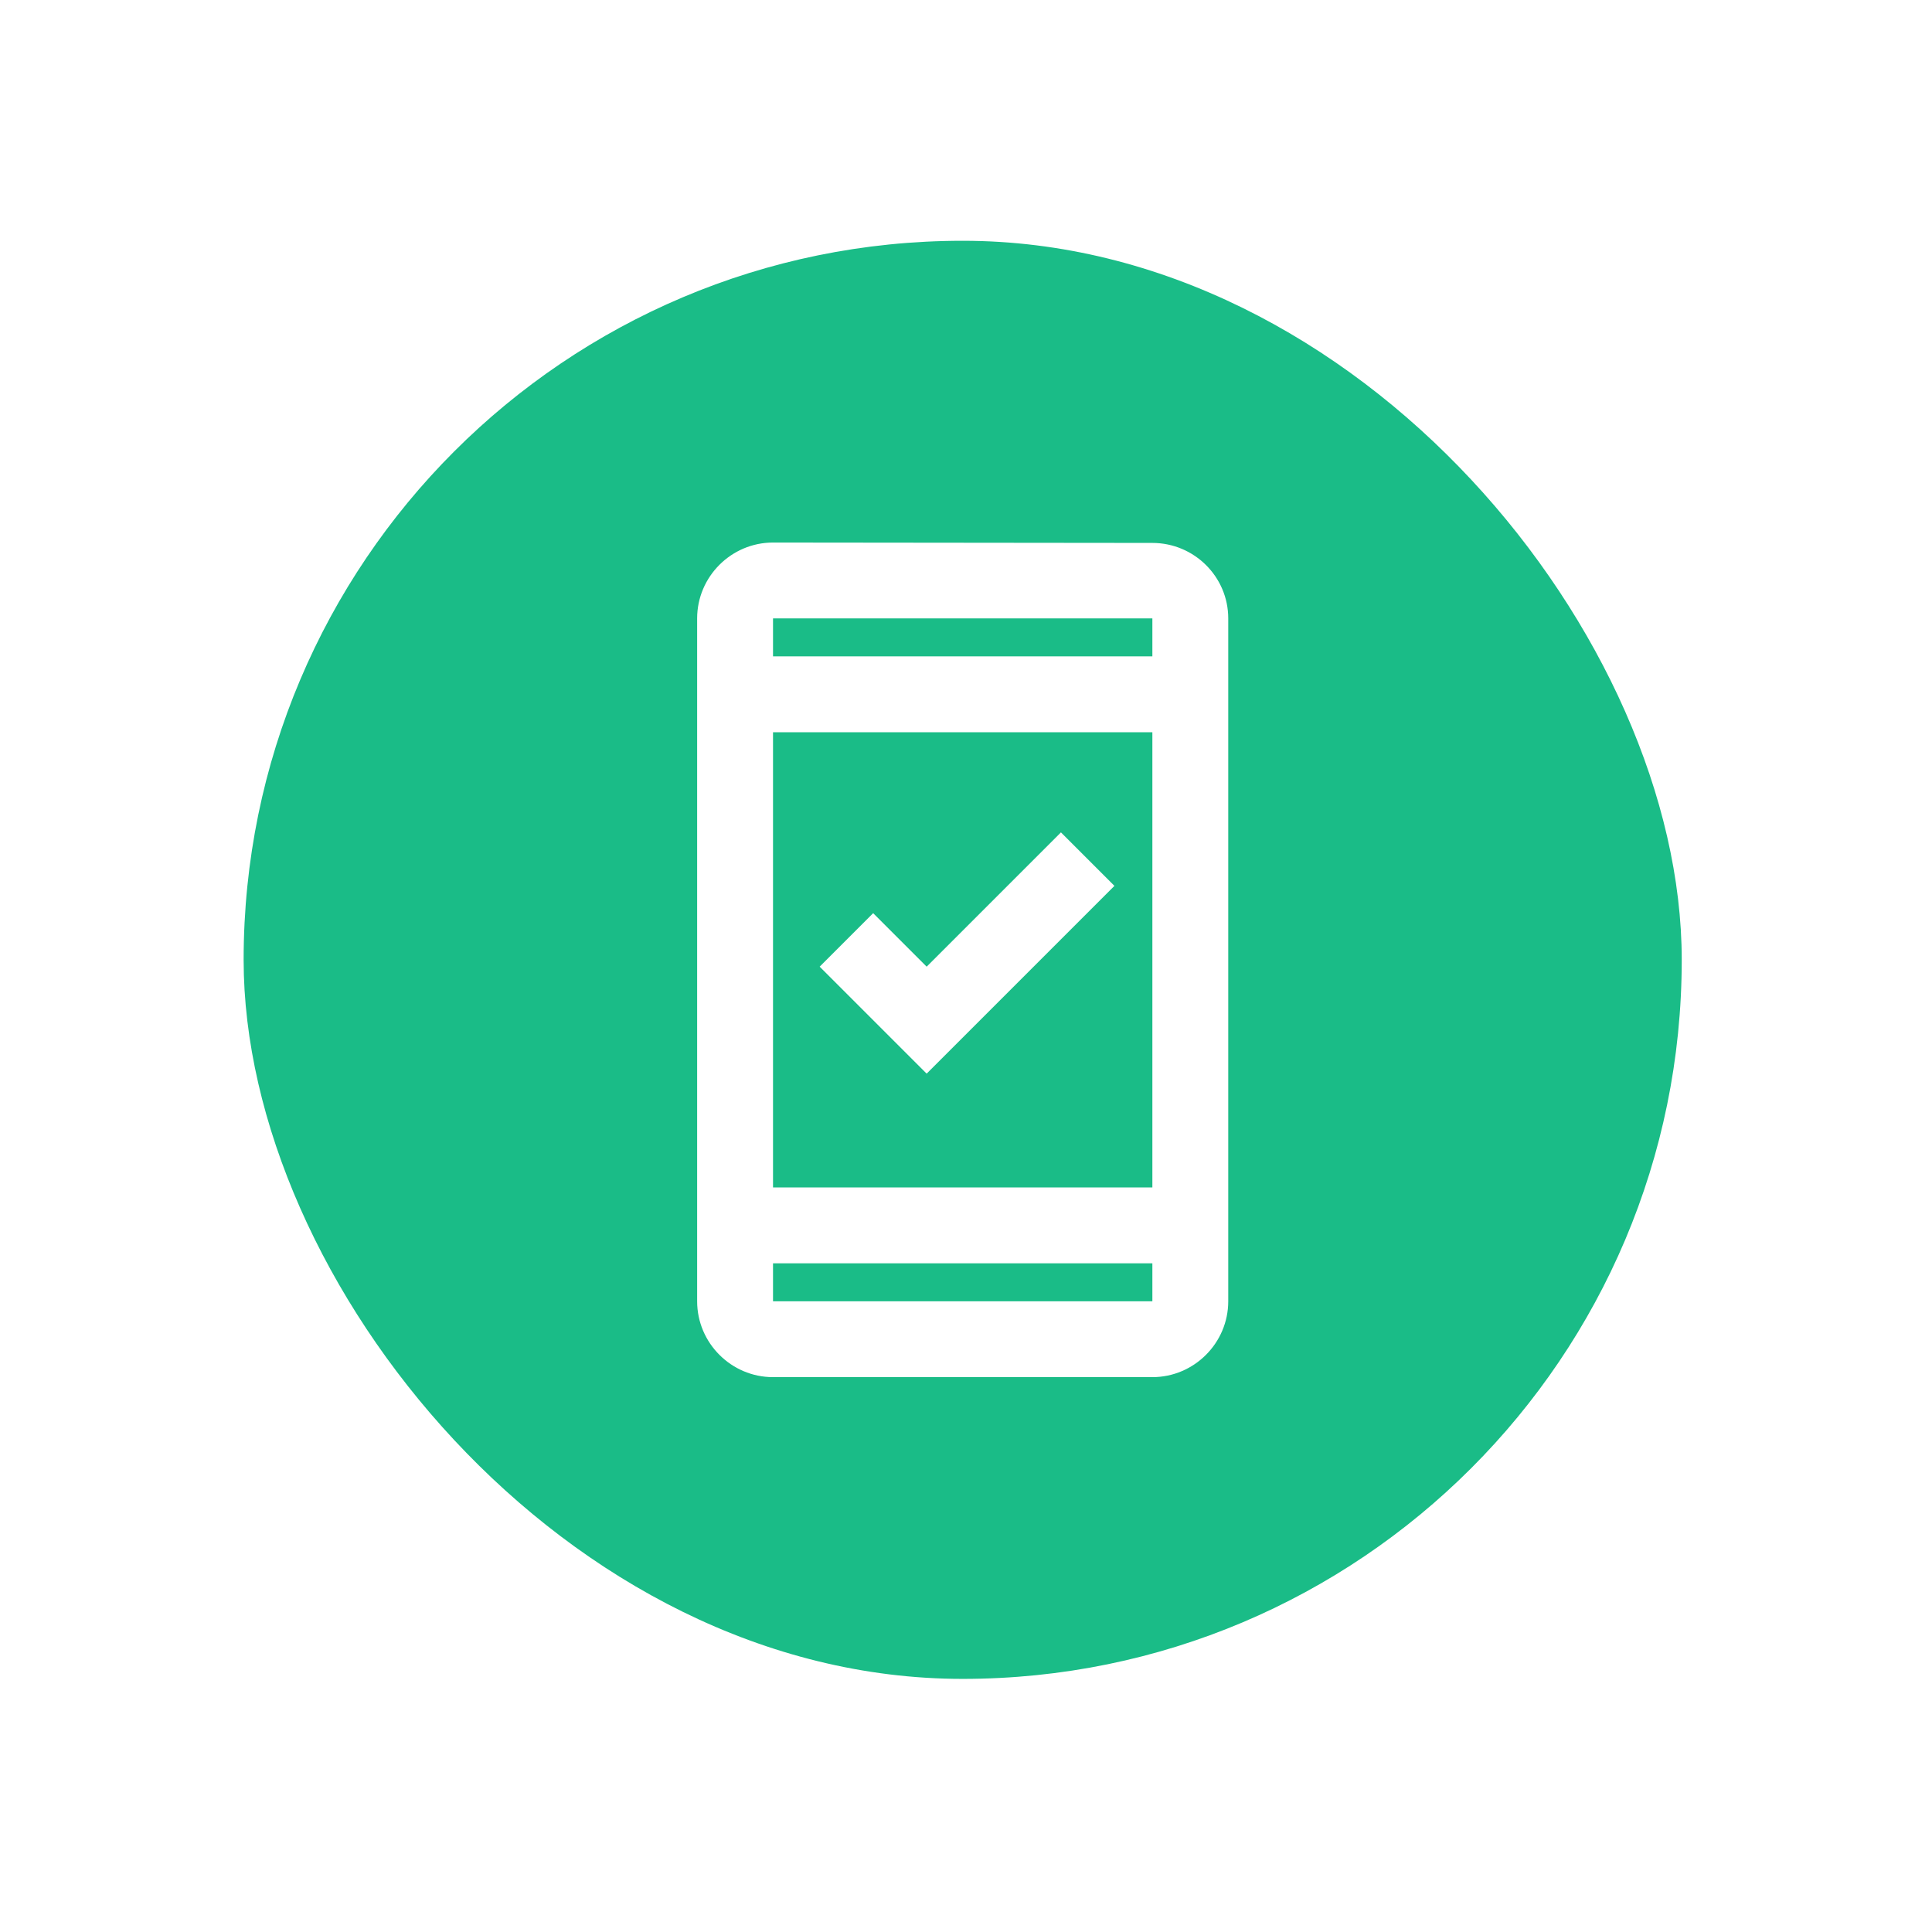
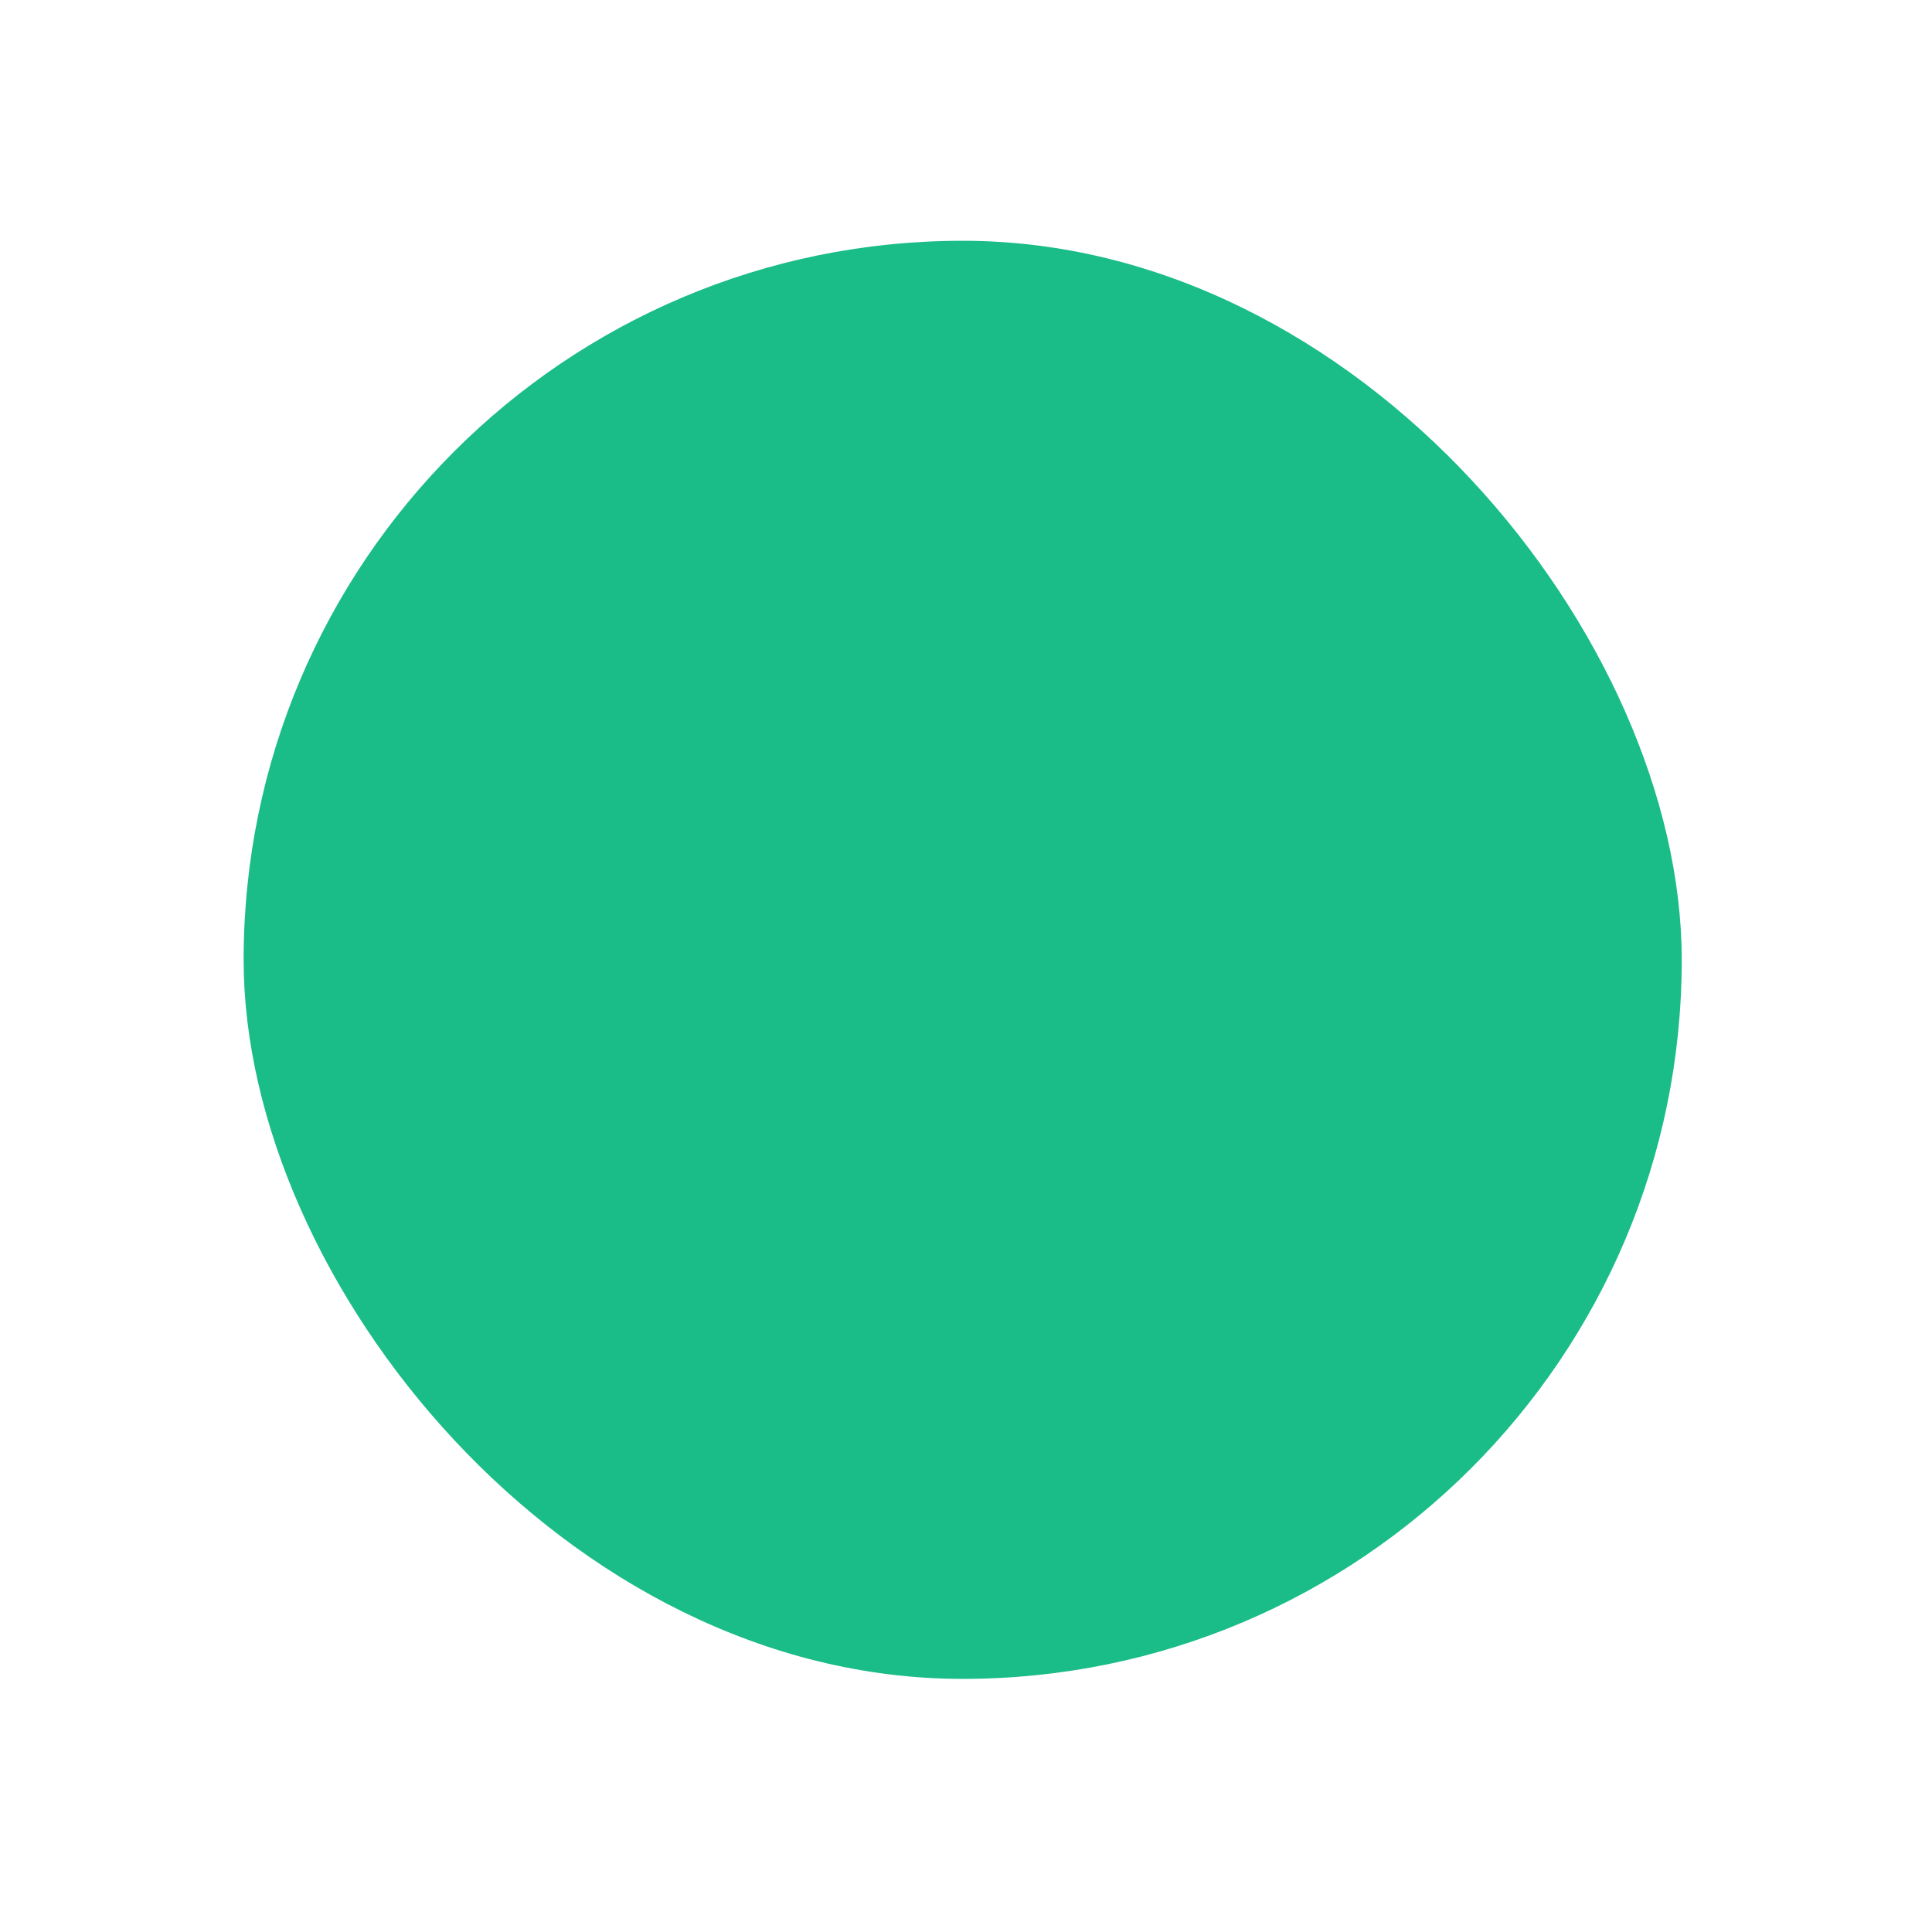
<svg xmlns="http://www.w3.org/2000/svg" width="99" height="99" viewBox="0 0 99 99" fill="none">
  <g filter="url(#filter0_d_9020_10353)">
    <rect x="12.484" y="9" width="73.692" height="73.692" rx="36.846" fill="#1ABC87" />
-     <path d="M59.05 24.483L39.611 24.463C37.473 24.463 35.723 26.212 35.723 28.351V63.342C35.723 65.48 37.473 67.23 39.611 67.23H59.05C61.189 67.23 62.938 65.48 62.938 63.342V28.351C62.938 26.212 61.189 24.483 59.05 24.483ZM59.05 63.342H39.611V61.398H59.05V63.342ZM59.05 57.51H39.611V34.183H59.05V57.51ZM59.05 30.295H39.611V28.351H59.05V30.295ZM57.106 42.056L54.365 39.315L47.484 46.196L44.743 43.455L42.002 46.196L47.484 51.678L57.106 42.056Z" fill="white" />
  </g>
  <defs>
    <filter id="filter0_d_9020_10353" x="0.246" y="0.099" width="98.17" height="98.17" filterUnits="userSpaceOnUse" color-interpolation-filters="sRGB">
      <feFlood flood-opacity="0" result="BackgroundImageFix" />
      <feColorMatrix in="SourceAlpha" type="matrix" values="0 0 0 0 0 0 0 0 0 0 0 0 0 0 0 0 0 0 127 0" result="hardAlpha" />
      <feOffset dy="3.338" />
      <feGaussianBlur stdDeviation="6.119" />
      <feColorMatrix type="matrix" values="0 0 0 0 0.635 0 0 0 0 0.647 0 0 0 0 0.659 0 0 0 0.41 0" />
      <feBlend mode="normal" in2="BackgroundImageFix" result="effect1_dropShadow_9020_10353" />
      <feBlend mode="normal" in="SourceGraphic" in2="effect1_dropShadow_9020_10353" result="shape" />
    </filter>
  </defs>
</svg>